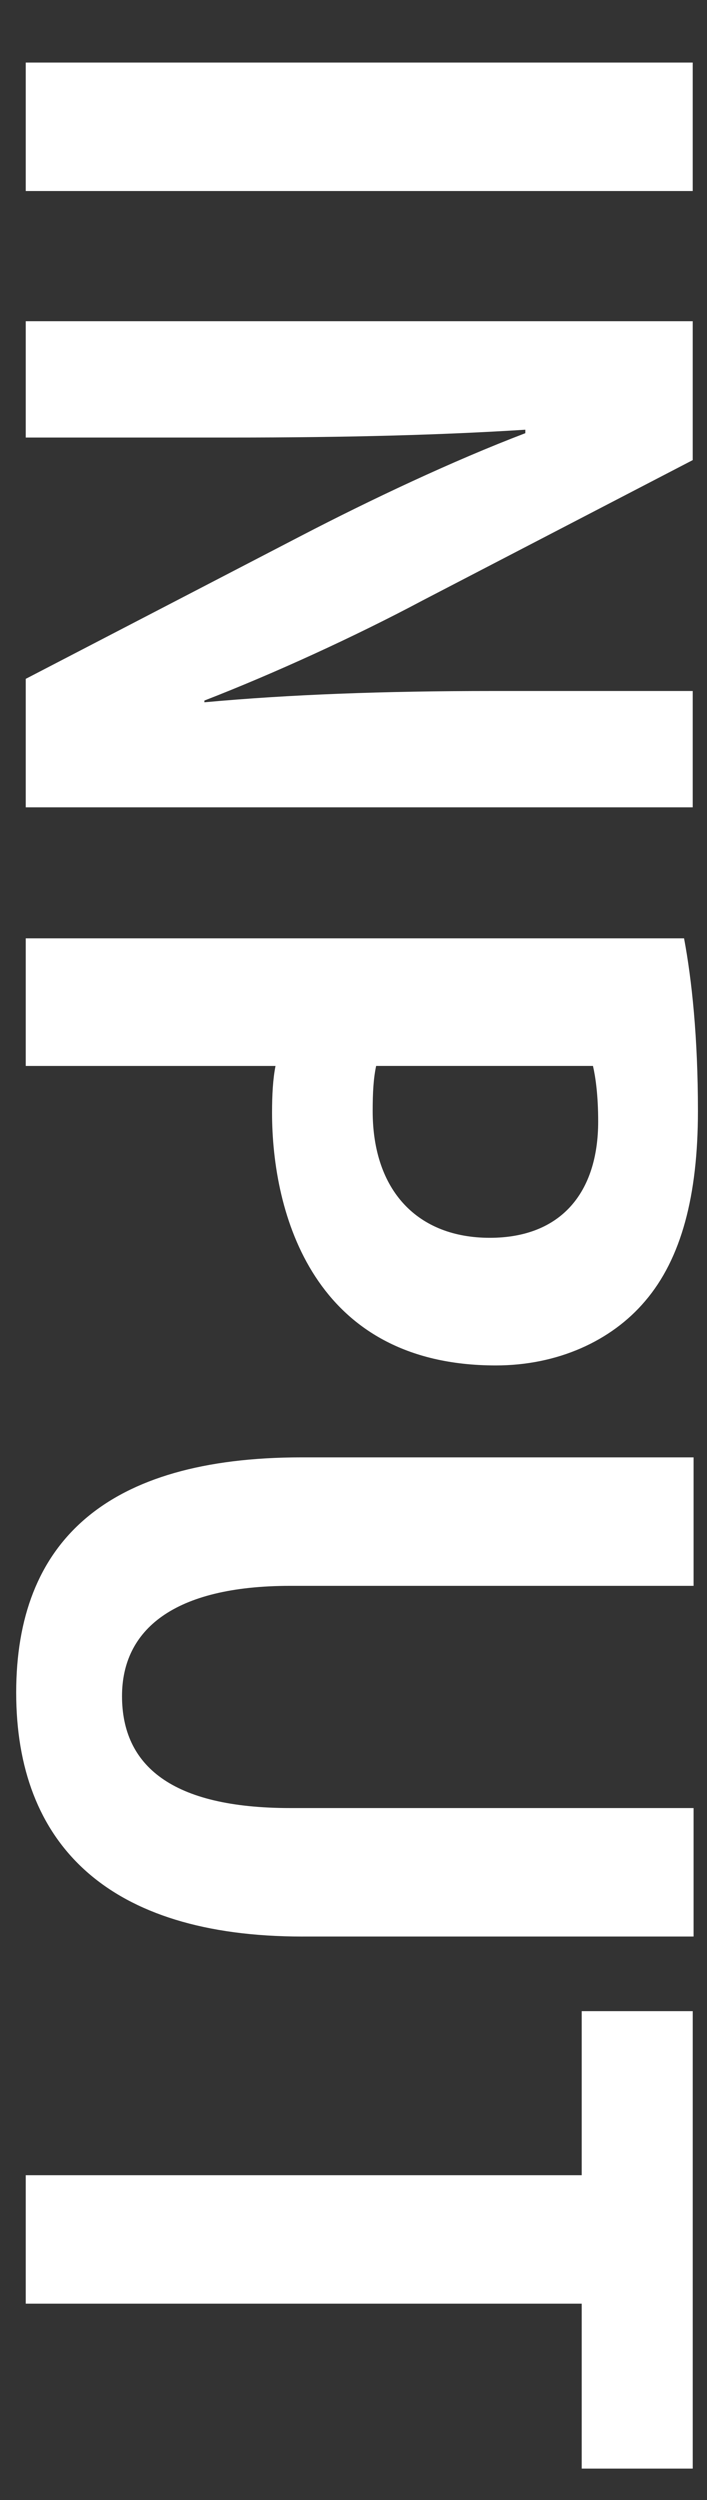
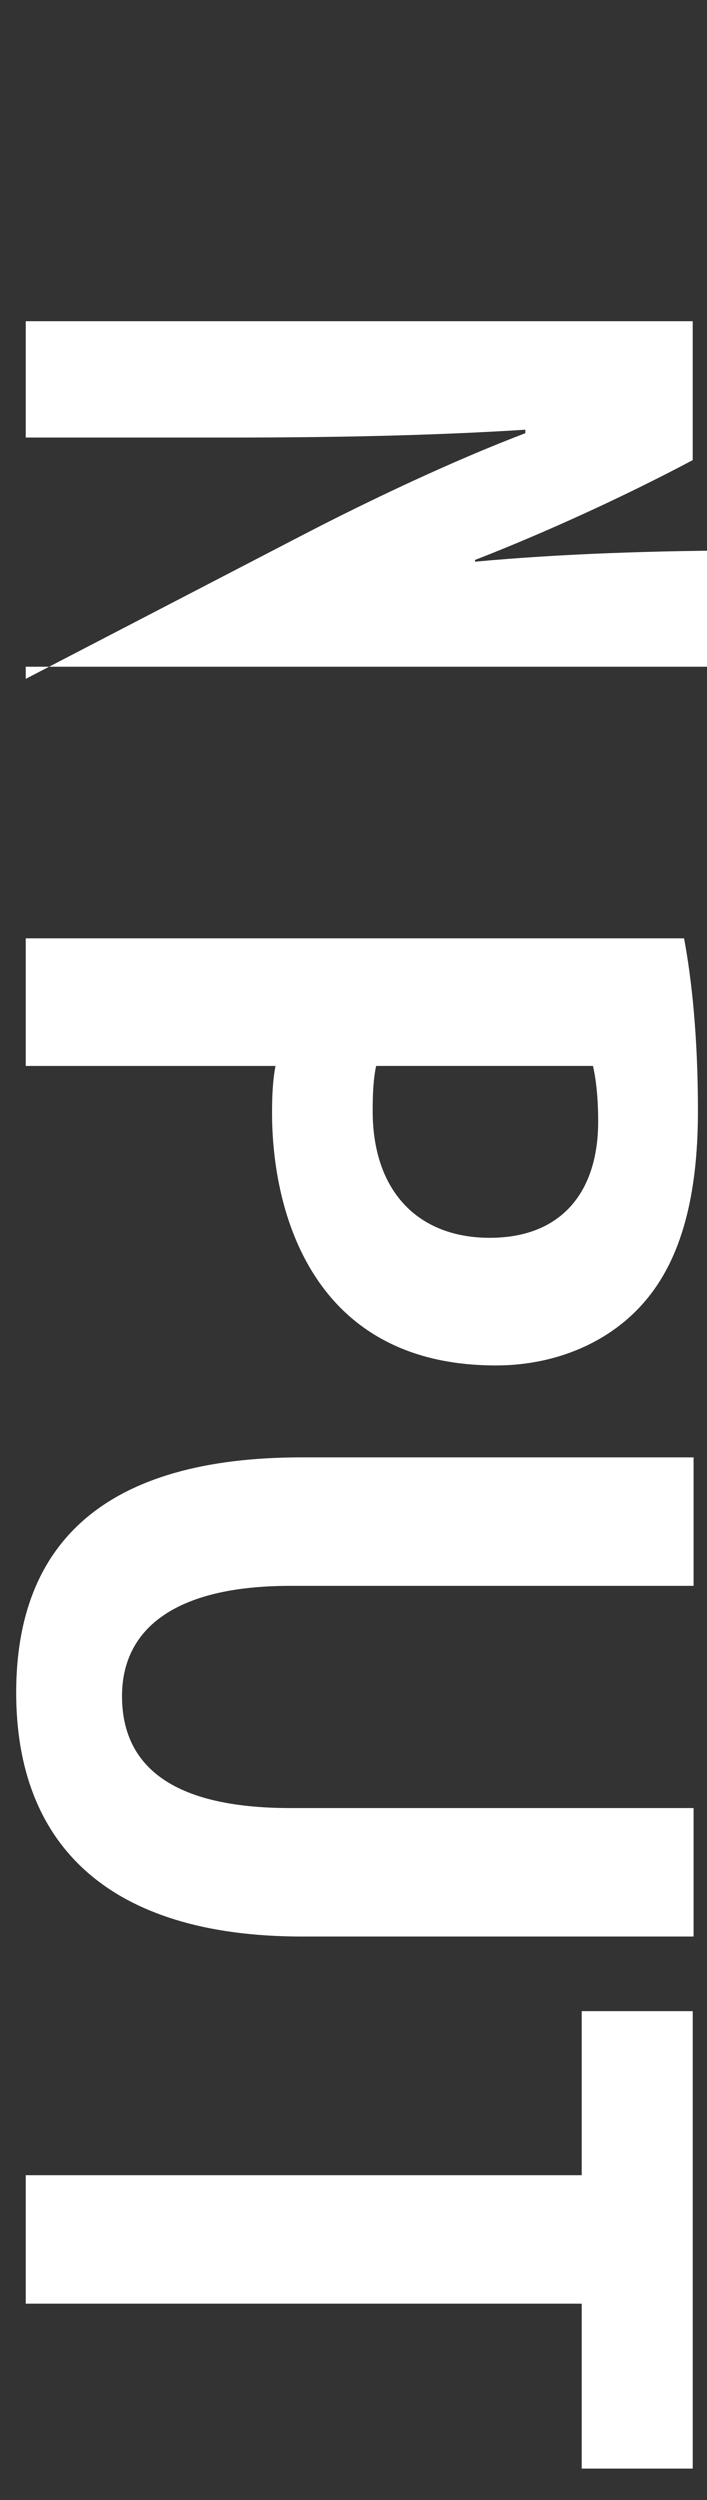
<svg xmlns="http://www.w3.org/2000/svg" version="1.1" id="レイヤー_1" x="0px" y="0px" width="39.13px" height="138.261px" viewBox="0 0 39.13 138.261" enable-background="new 0 0 39.13 138.261" xml:space="preserve">
  <rect x="0" y="0" width="39.13" height="138.261" fill="#333333" stroke="none" />
  <g>
-     <path fill="#FFFFFF" d="M38.339,3.46v7.104H1.424V3.46H38.339z" />
-     <path fill="#FFFFFF" d="M1.424,44.646v-7.104L16.69,29.62c3.792-1.968,8.353-4.128,12.385-5.664v-0.192   c-4.561,0.288-9.745,0.433-16.321,0.433H1.424v-6.433h36.915v7.681l-14.978,7.776c-3.696,1.968-8.208,4.032-12.049,5.521v0.096   c4.705-0.432,9.938-0.624,15.938-0.624h11.089v6.433H1.424z" />
+     <path fill="#FFFFFF" d="M1.424,44.646v-7.104L16.69,29.62c3.792-1.968,8.353-4.128,12.385-5.664v-0.192   c-4.561,0.288-9.745,0.433-16.321,0.433H1.424v-6.433h36.915v7.681c-3.696,1.968-8.208,4.032-12.049,5.521v0.096   c4.705-0.432,9.938-0.624,15.938-0.624h11.089v6.433H1.424z" />
    <path fill="#FFFFFF" d="M37.86,51.892c0.432,2.304,0.768,5.473,0.768,9.553c0,4.656-0.912,8.16-2.928,10.513   c-1.873,2.208-4.849,3.553-8.257,3.553c-10.129,0-12.386-8.449-12.386-13.97c0-1.008,0.049-1.872,0.192-2.592H1.424v-7.057H37.86z    M20.818,58.948c-0.144,0.672-0.192,1.439-0.192,2.496c0,4.416,2.497,7.009,6.481,7.009c3.936,0,6-2.496,6-6.433   c0-1.44-0.144-2.448-0.288-3.072H20.818z" />
    <path fill="#FFFFFF" d="M16.738,107.094c-10.801,0-15.842-5.137-15.842-13.489c0-8.305,4.944-13.01,15.794-13.01h21.697V87.7   H16.066c-6.48,0-9.313,2.448-9.313,6.096c0,3.841,2.736,6.193,9.313,6.193h22.321v7.104H16.738z" />
    <path fill="#FFFFFF" d="M32.195,136.517v-9.12H1.424v-7.104h30.771v-9.073h6.145v25.298H32.195z" />
  </g>
</svg>